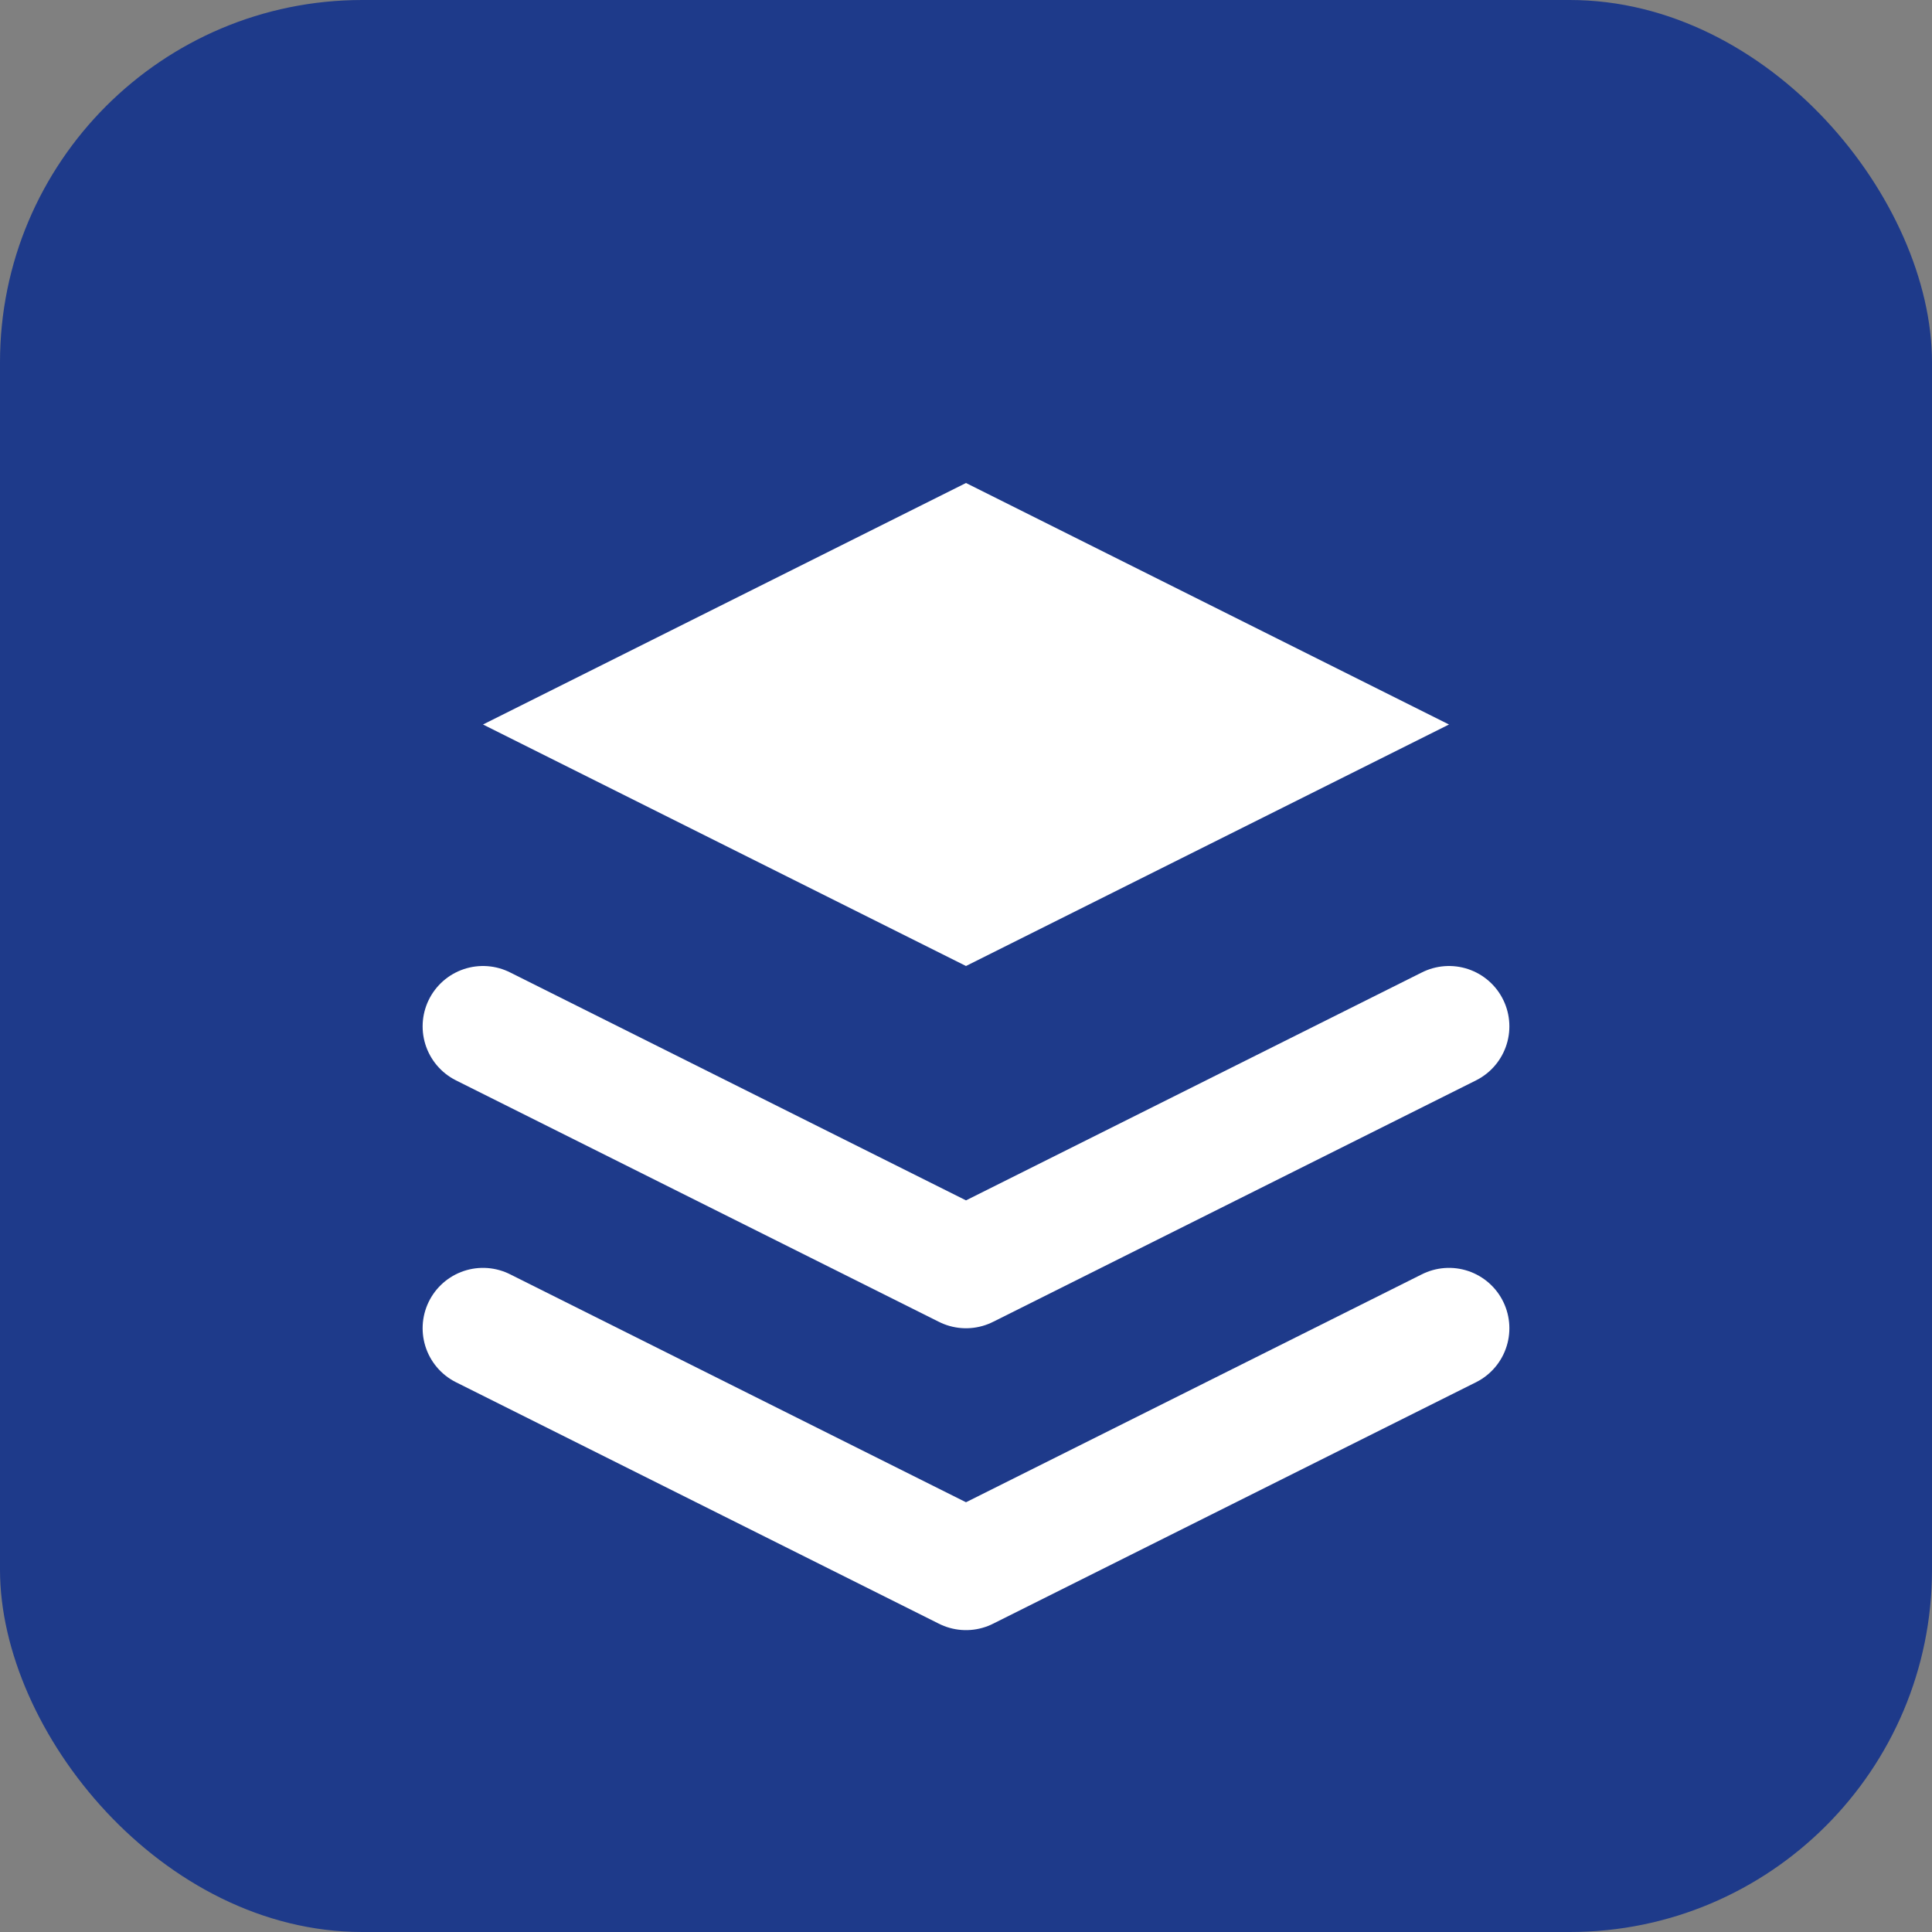
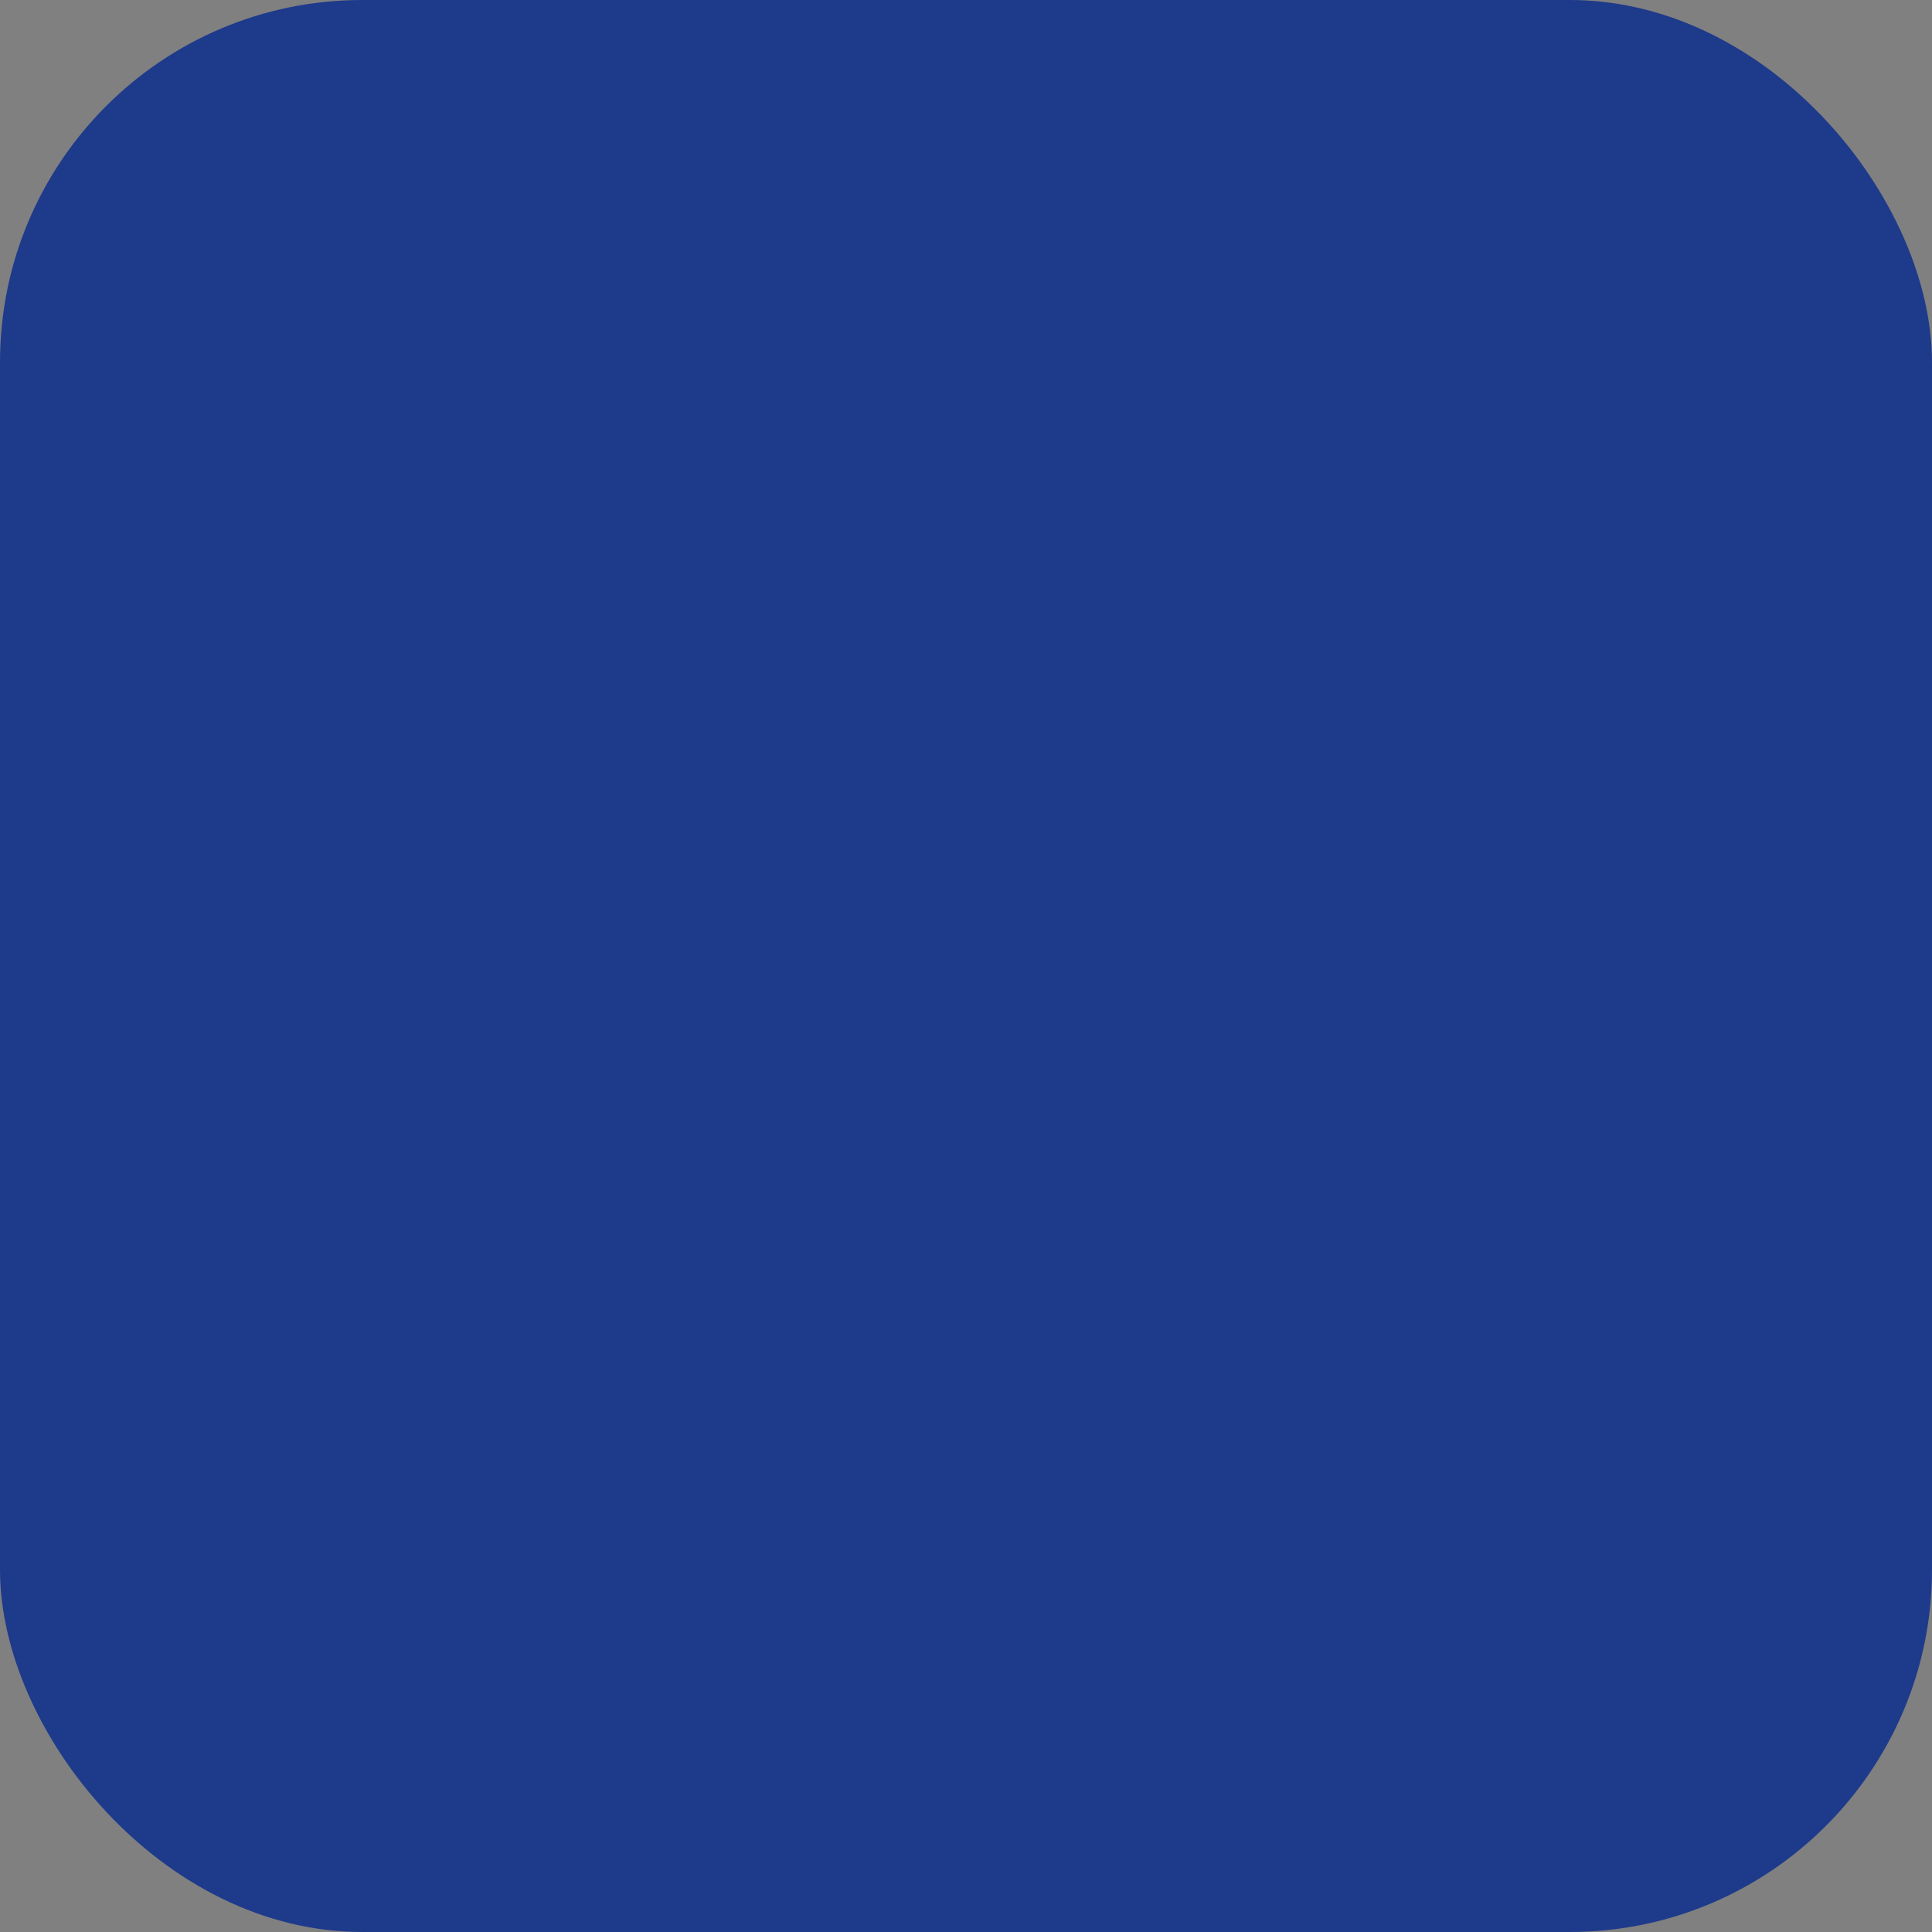
<svg xmlns="http://www.w3.org/2000/svg" width="32" height="32" viewBox="0 0 32 32" fill="none">
  <rect x="0" y="0" width="32" height="32" fill="#808080" stroke="none" />
  <rect width="32" height="32" rx="6" fill="#1e3a8a" />
-   <path d="M16 8L8 12L16 16L24 12L16 8Z" fill="white" />
-   <path d="M8 22L16 26L24 22" stroke="white" stroke-width="2" stroke-linecap="round" stroke-linejoin="round" />
-   <path d="M8 17L16 21L24 17" stroke="white" stroke-width="2" stroke-linecap="round" stroke-linejoin="round" />
</svg>